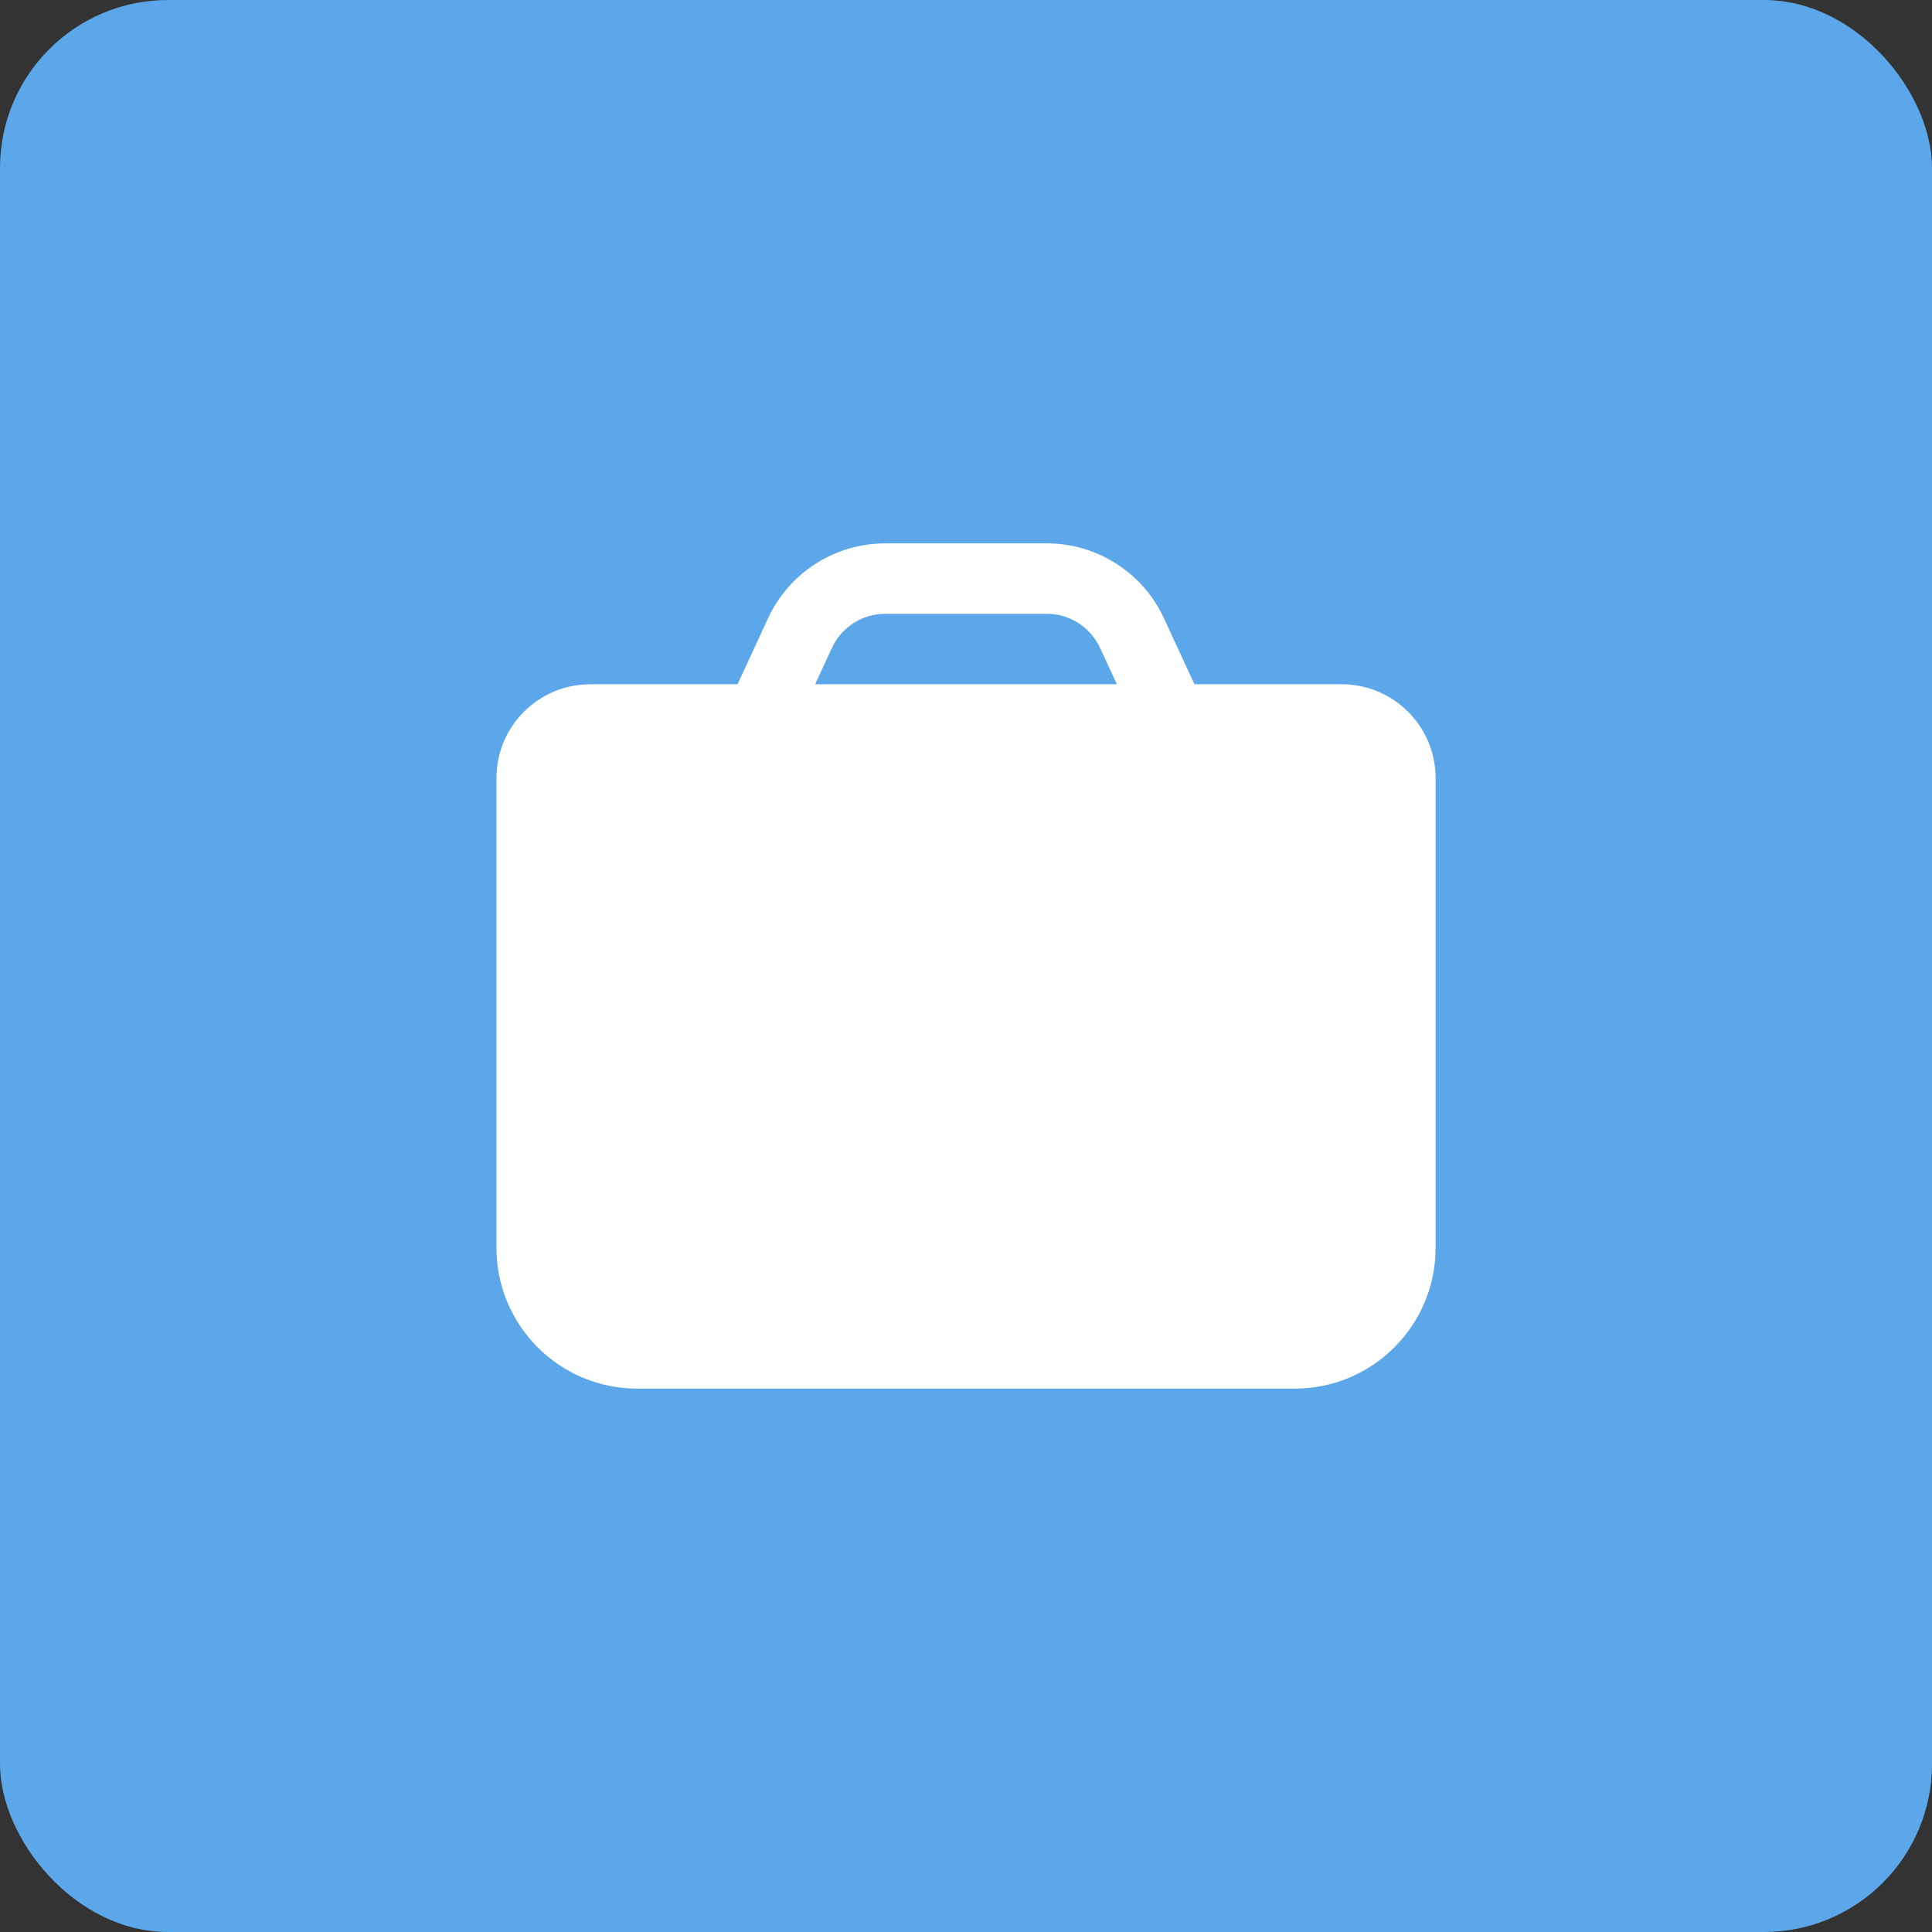
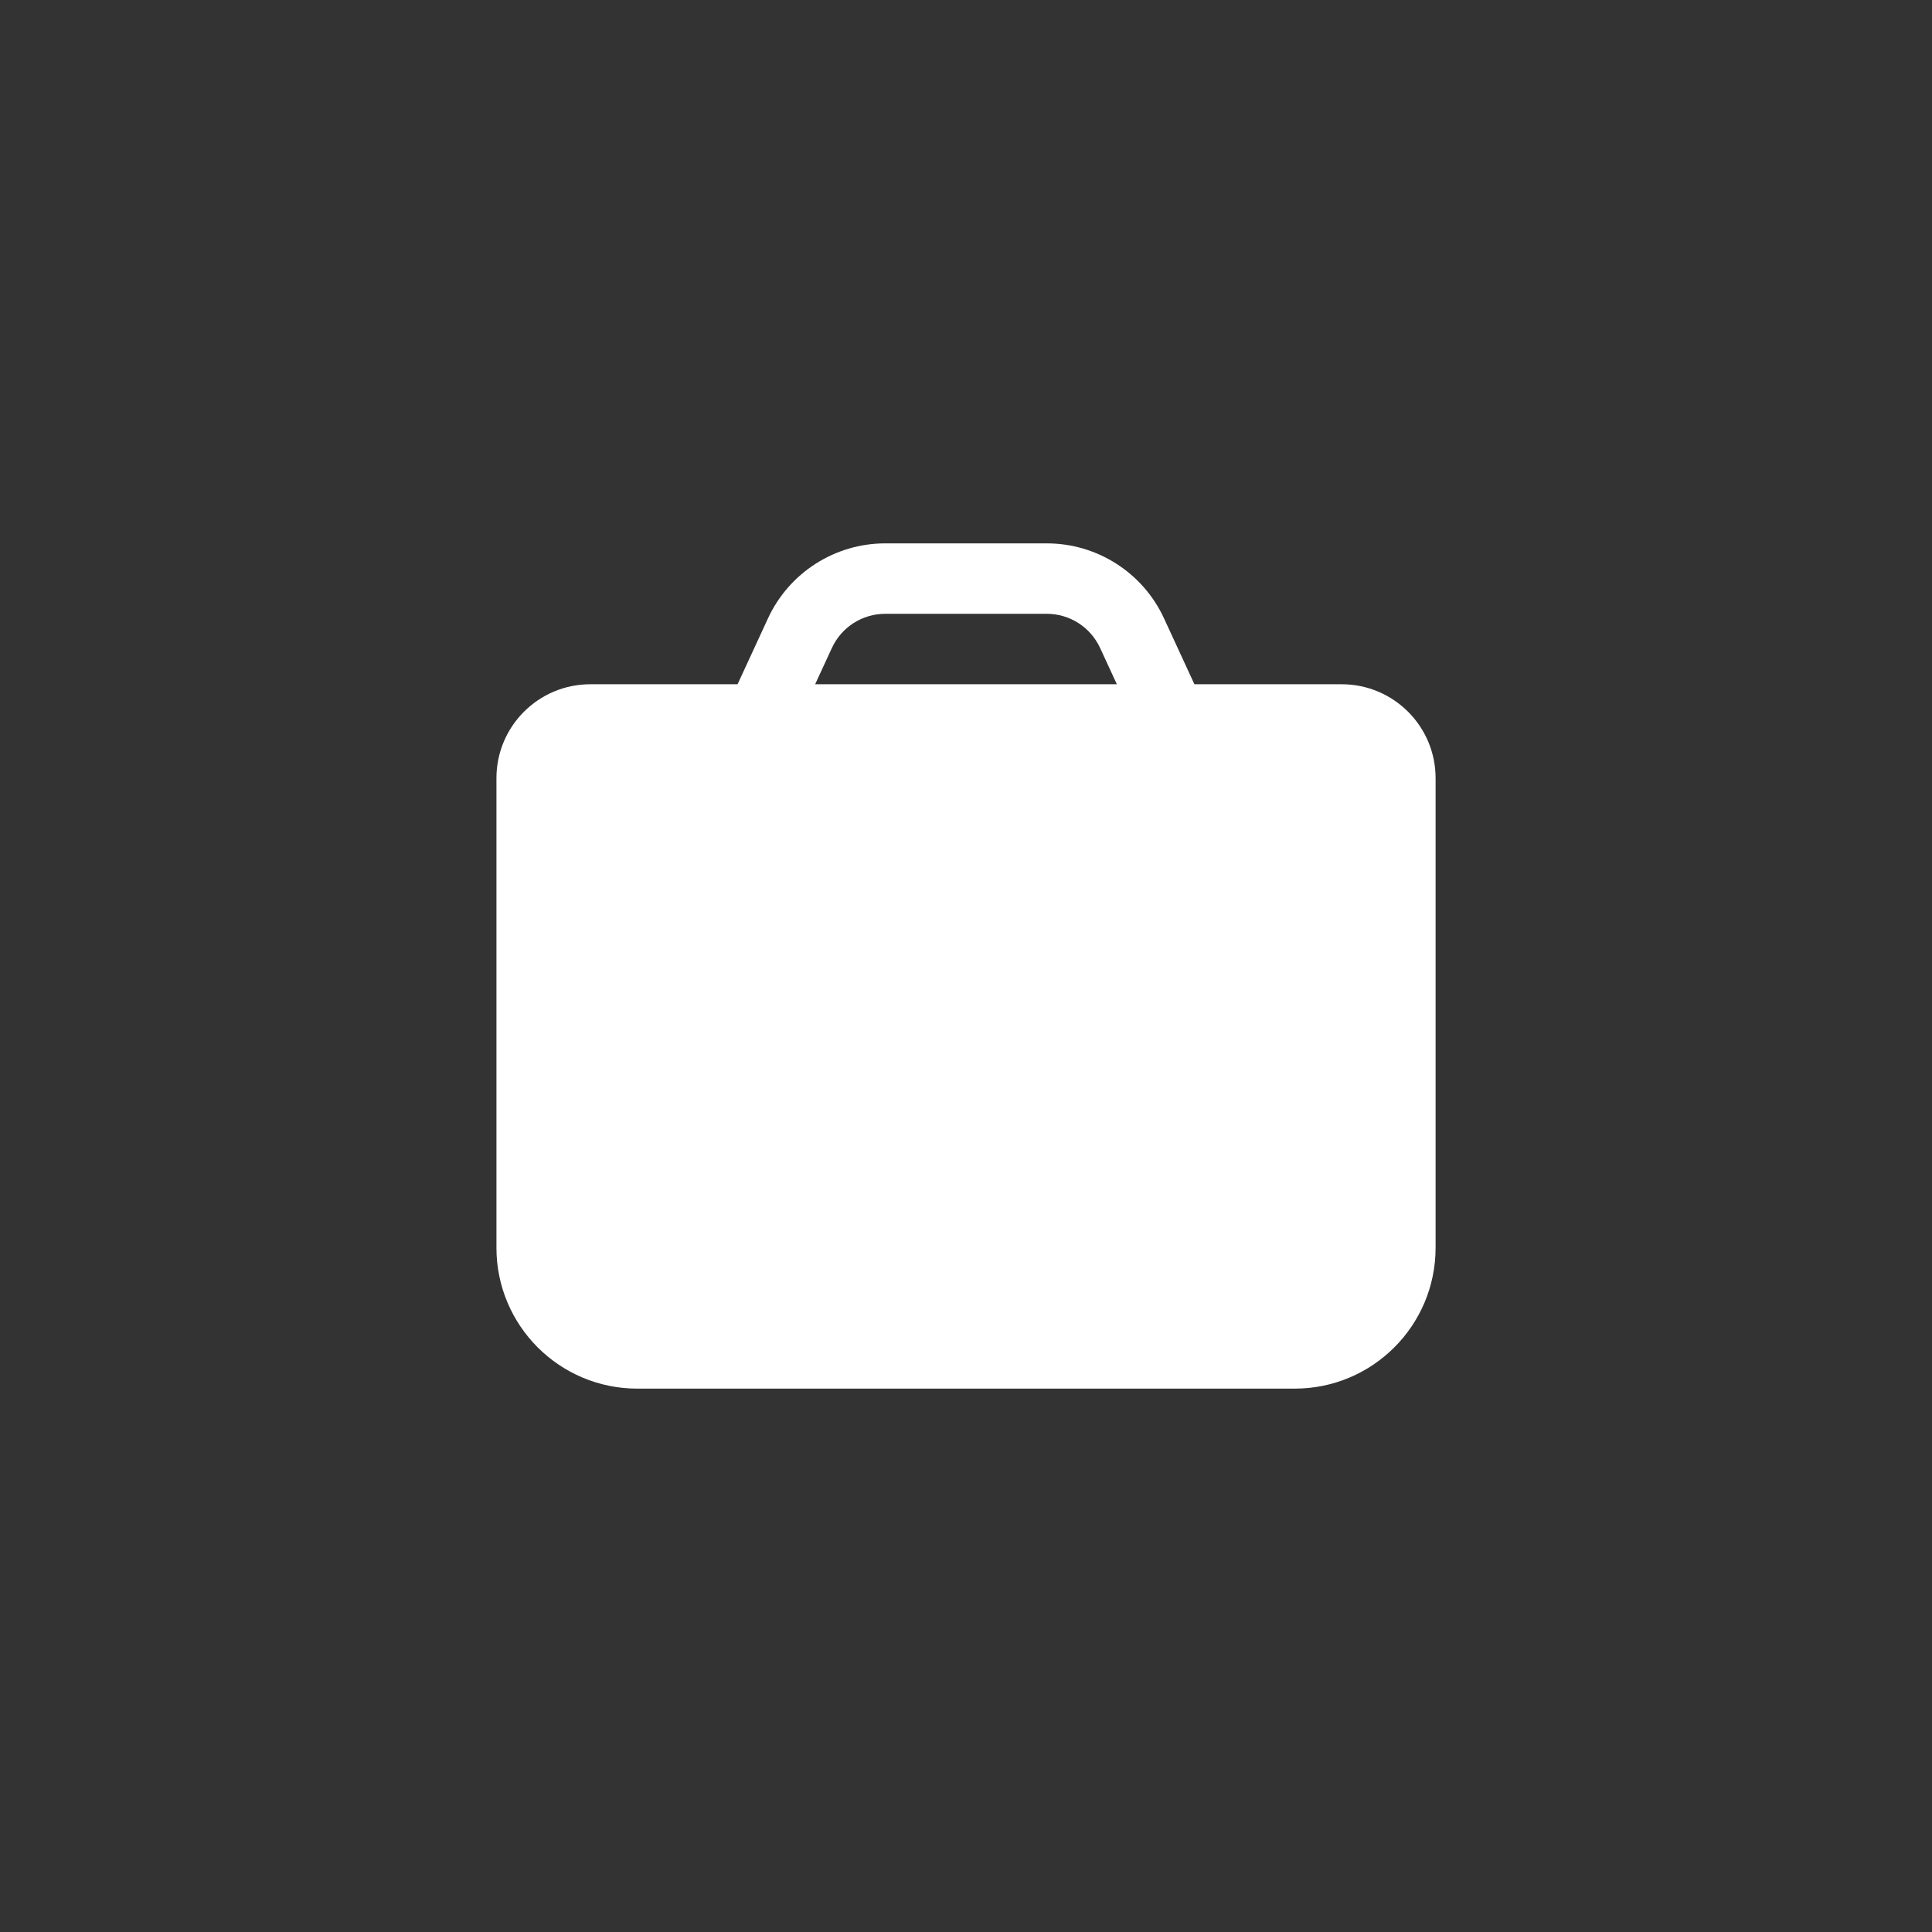
<svg xmlns="http://www.w3.org/2000/svg" width="48" height="48" viewBox="0 0 48 48" fill="none">
  <rect x="0" y="0" width="48" height="48" fill="#333333" stroke="none" />
-   <rect width="48" height="48" rx="4.174" fill="#5CA7E9" />
  <path d="M19.08 15.364C19.605 14.228 20.742 13.5 21.993 13.5H26.007C27.259 13.5 28.396 14.228 28.92 15.364L29.675 17H33.334C34.622 17 35.667 18.045 35.667 19.333V31C35.667 32.933 34.1 34.5 32.167 34.5H15.834C13.9 34.5 12.334 32.933 12.334 31V19.333C12.334 18.045 13.378 17 14.667 17H18.325L19.08 15.364ZM20.252 17H27.748L27.331 16.097C27.093 15.581 26.576 15.25 26.007 15.25H21.993C21.424 15.25 20.907 15.581 20.669 16.097L20.252 17Z" fill="white" />
</svg>